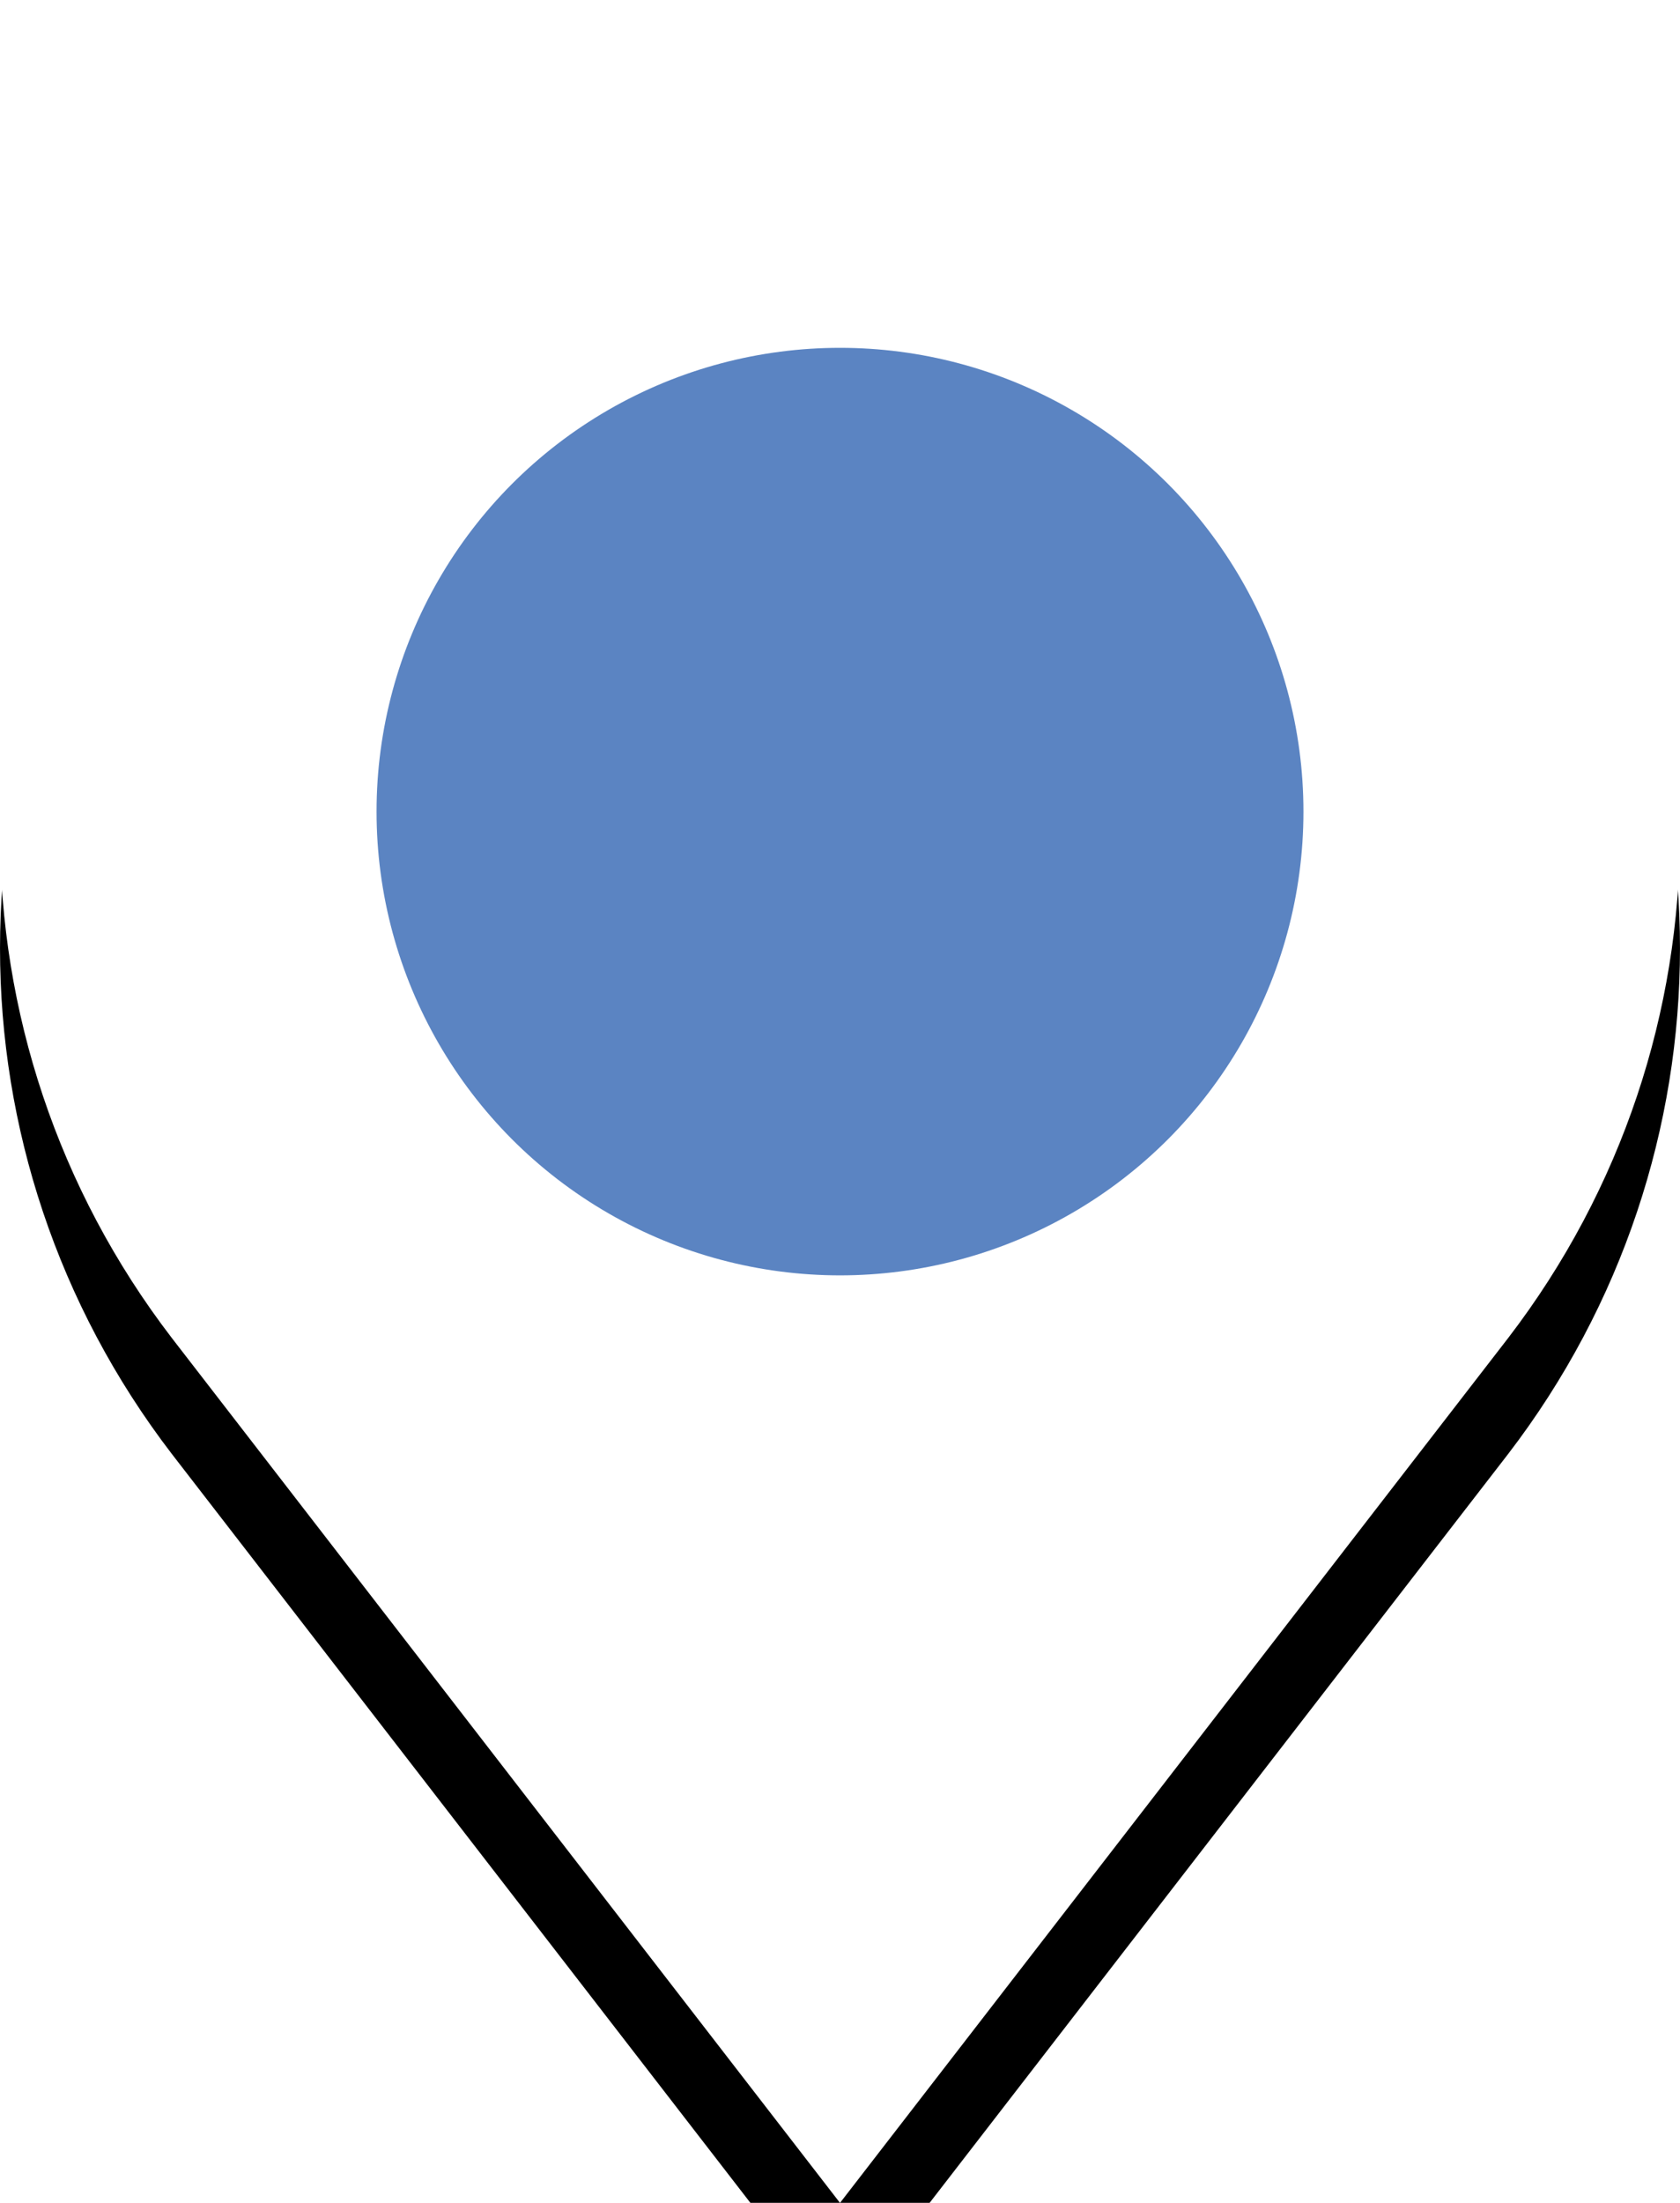
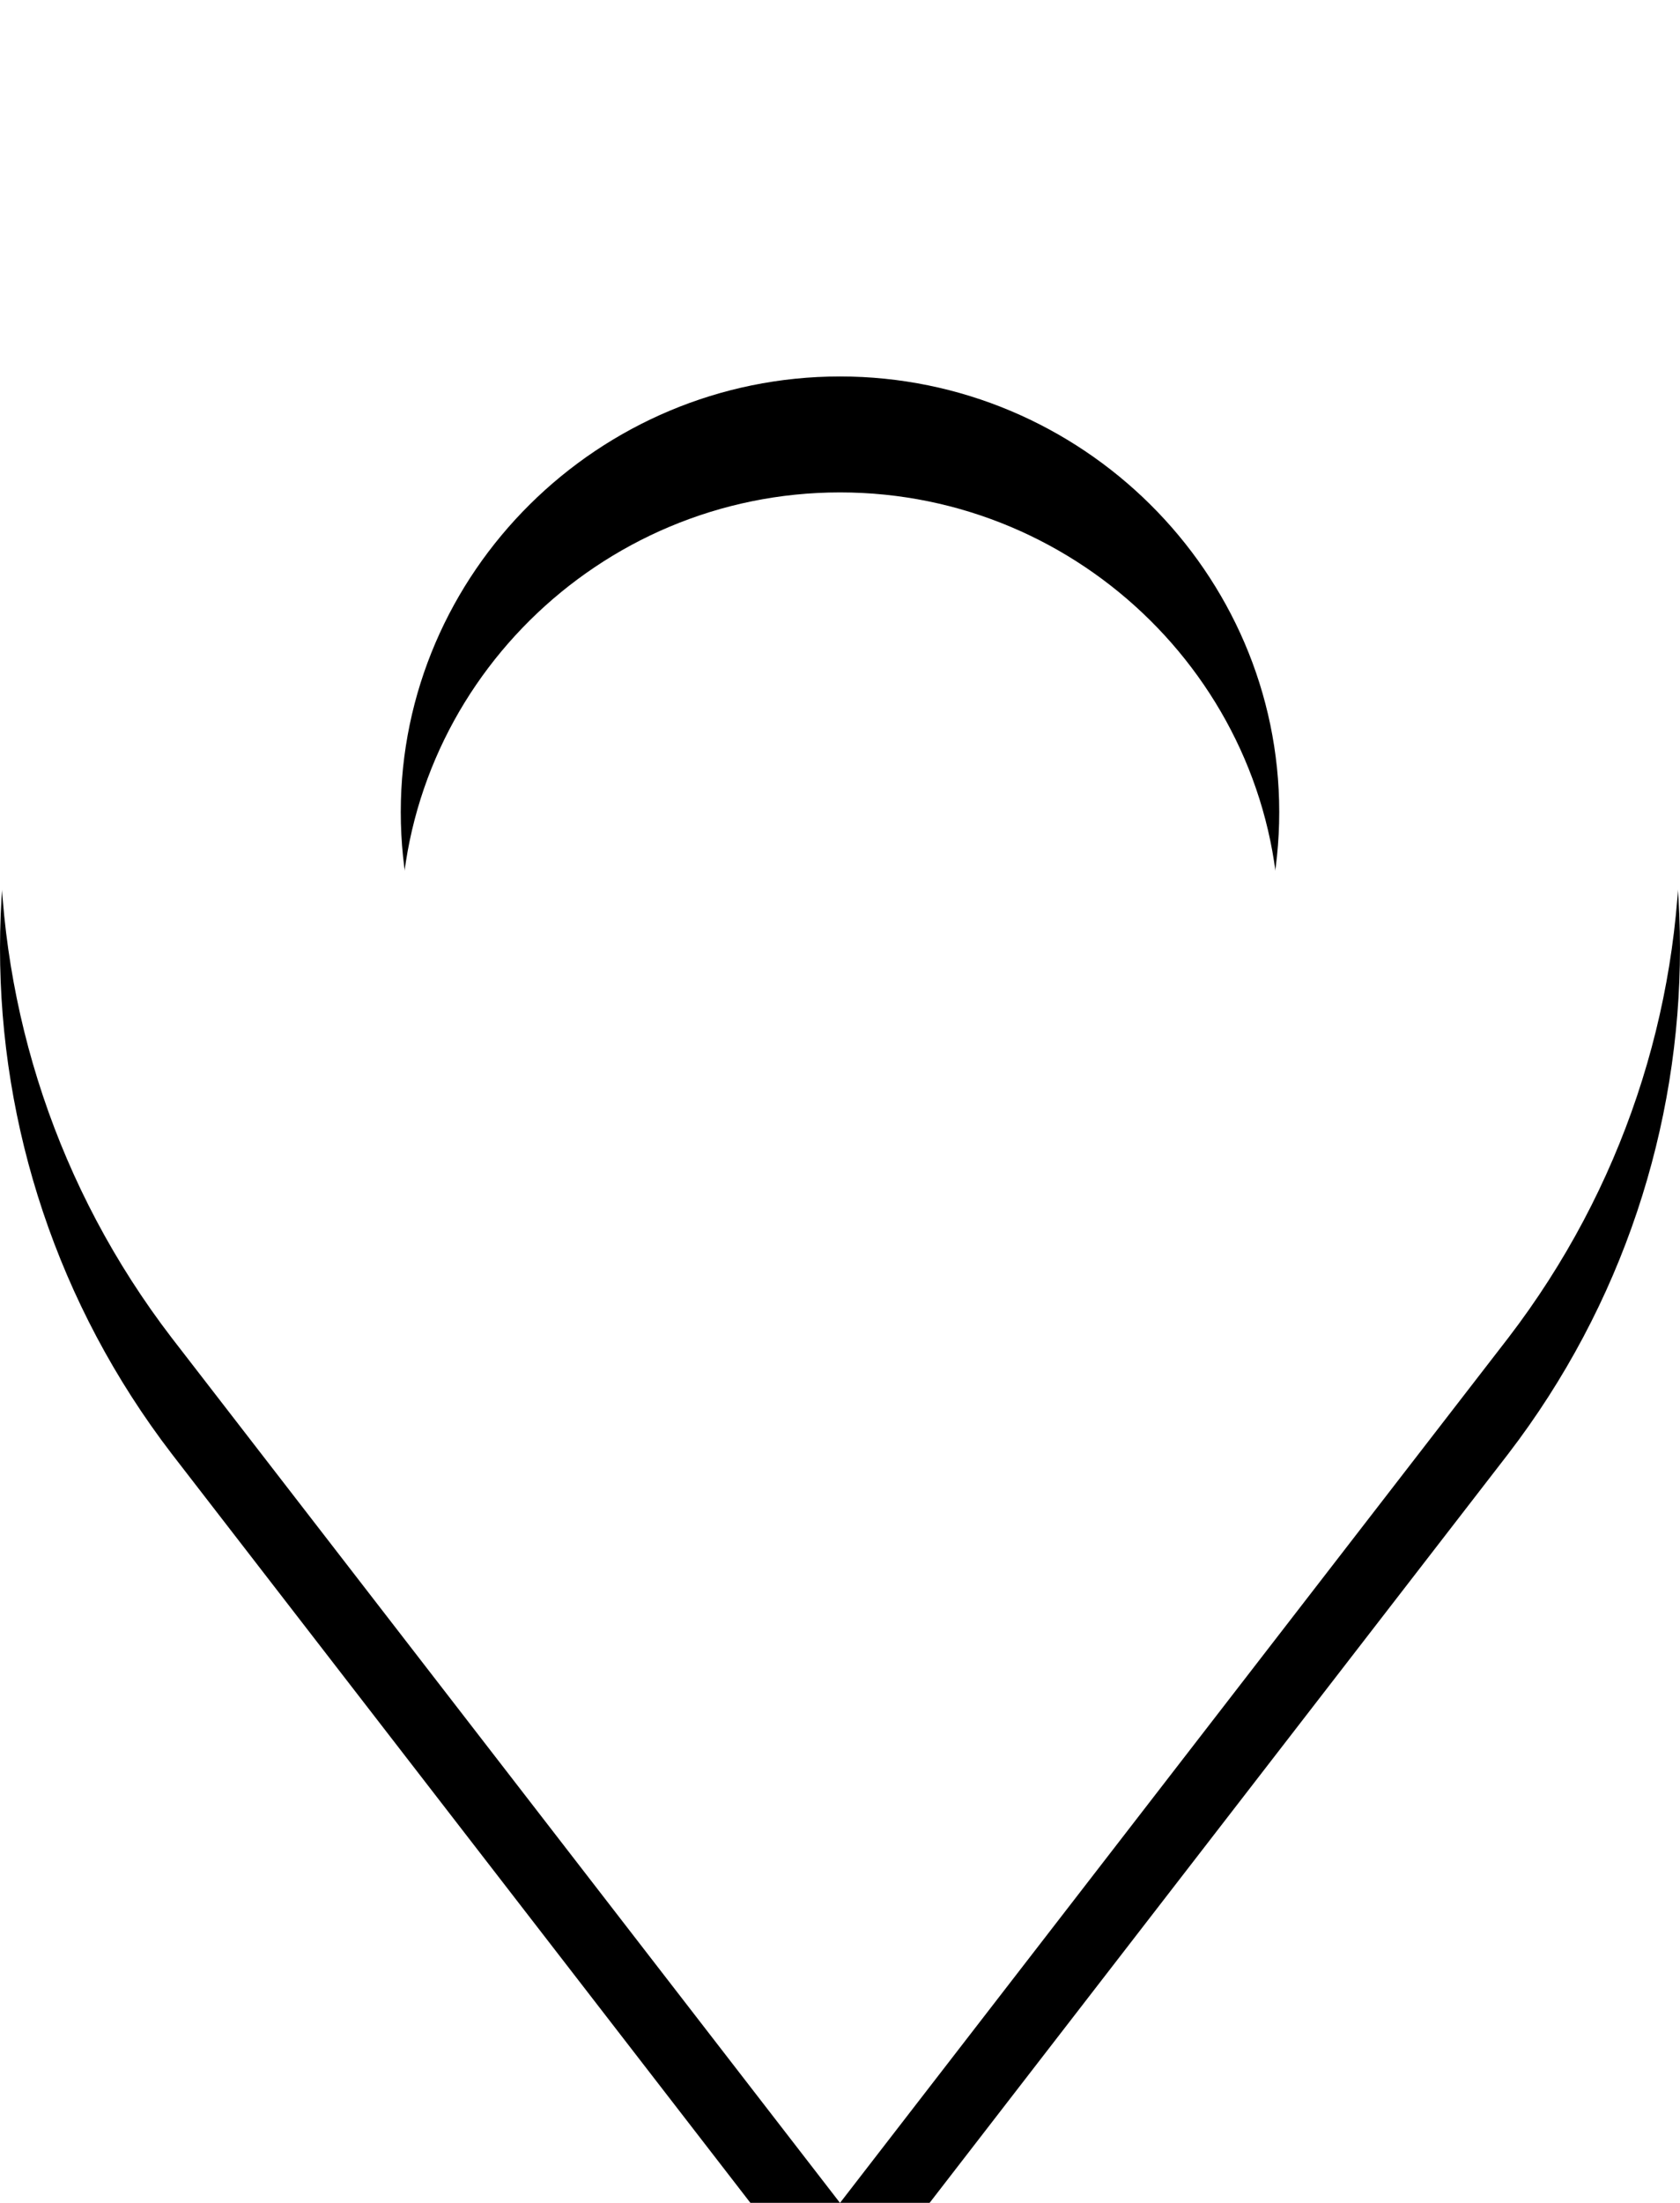
<svg xmlns="http://www.w3.org/2000/svg" xmlns:xlink="http://www.w3.org/1999/xlink" width="29" height="38" viewBox="0 0 29 38">
  <defs>
    <filter id="b" width="148.3%" height="136.8%" x="-24.1%" y="-13.2%" filterUnits="objectBoundingBox">
      <feOffset dy="2" in="SourceAlpha" result="shadowOffsetOuter1" />
      <feGaussianBlur in="shadowOffsetOuter1" result="shadowBlurOuter1" stdDeviation="2" />
      <feColorMatrix in="shadowBlurOuter1" values="0 0 0 0 0 0 0 0 0 0 0 0 0 0 0 0 0 0 0.5 0" />
    </filter>
    <path id="a" d="M26.035,5.636 C23.273,2.04 19.049,0 14.5,0 C9.951,0 5.727,2.04 2.965,5.636 C-0.988,10.788 -0.988,17.927 2.965,23.079 L14.5,38 L26.035,23.079 C29.988,17.927 29.988,10.788 26.035,5.636 Z M14.5,6.494 C18.67,6.494 22.082,9.876 22.082,14.008 C22.082,18.141 18.67,21.522 14.5,21.522 C10.33,21.522 6.918,18.141 6.918,14.008 C6.918,9.876 10.33,6.494 14.5,6.494 Z" />
  </defs>
  <g fill="none" fill-rule="evenodd">
    <g fill-rule="nonzero">
      <use xlink:href="#a" fill="#000" filter="url(#b)" />
      <use xlink:href="#a" fill="#FFF" />
    </g>
-     <circle cx="14.5" cy="14" r="8" fill="#5b84c2" fill-rule="nonzero" />
  </g>
</svg>